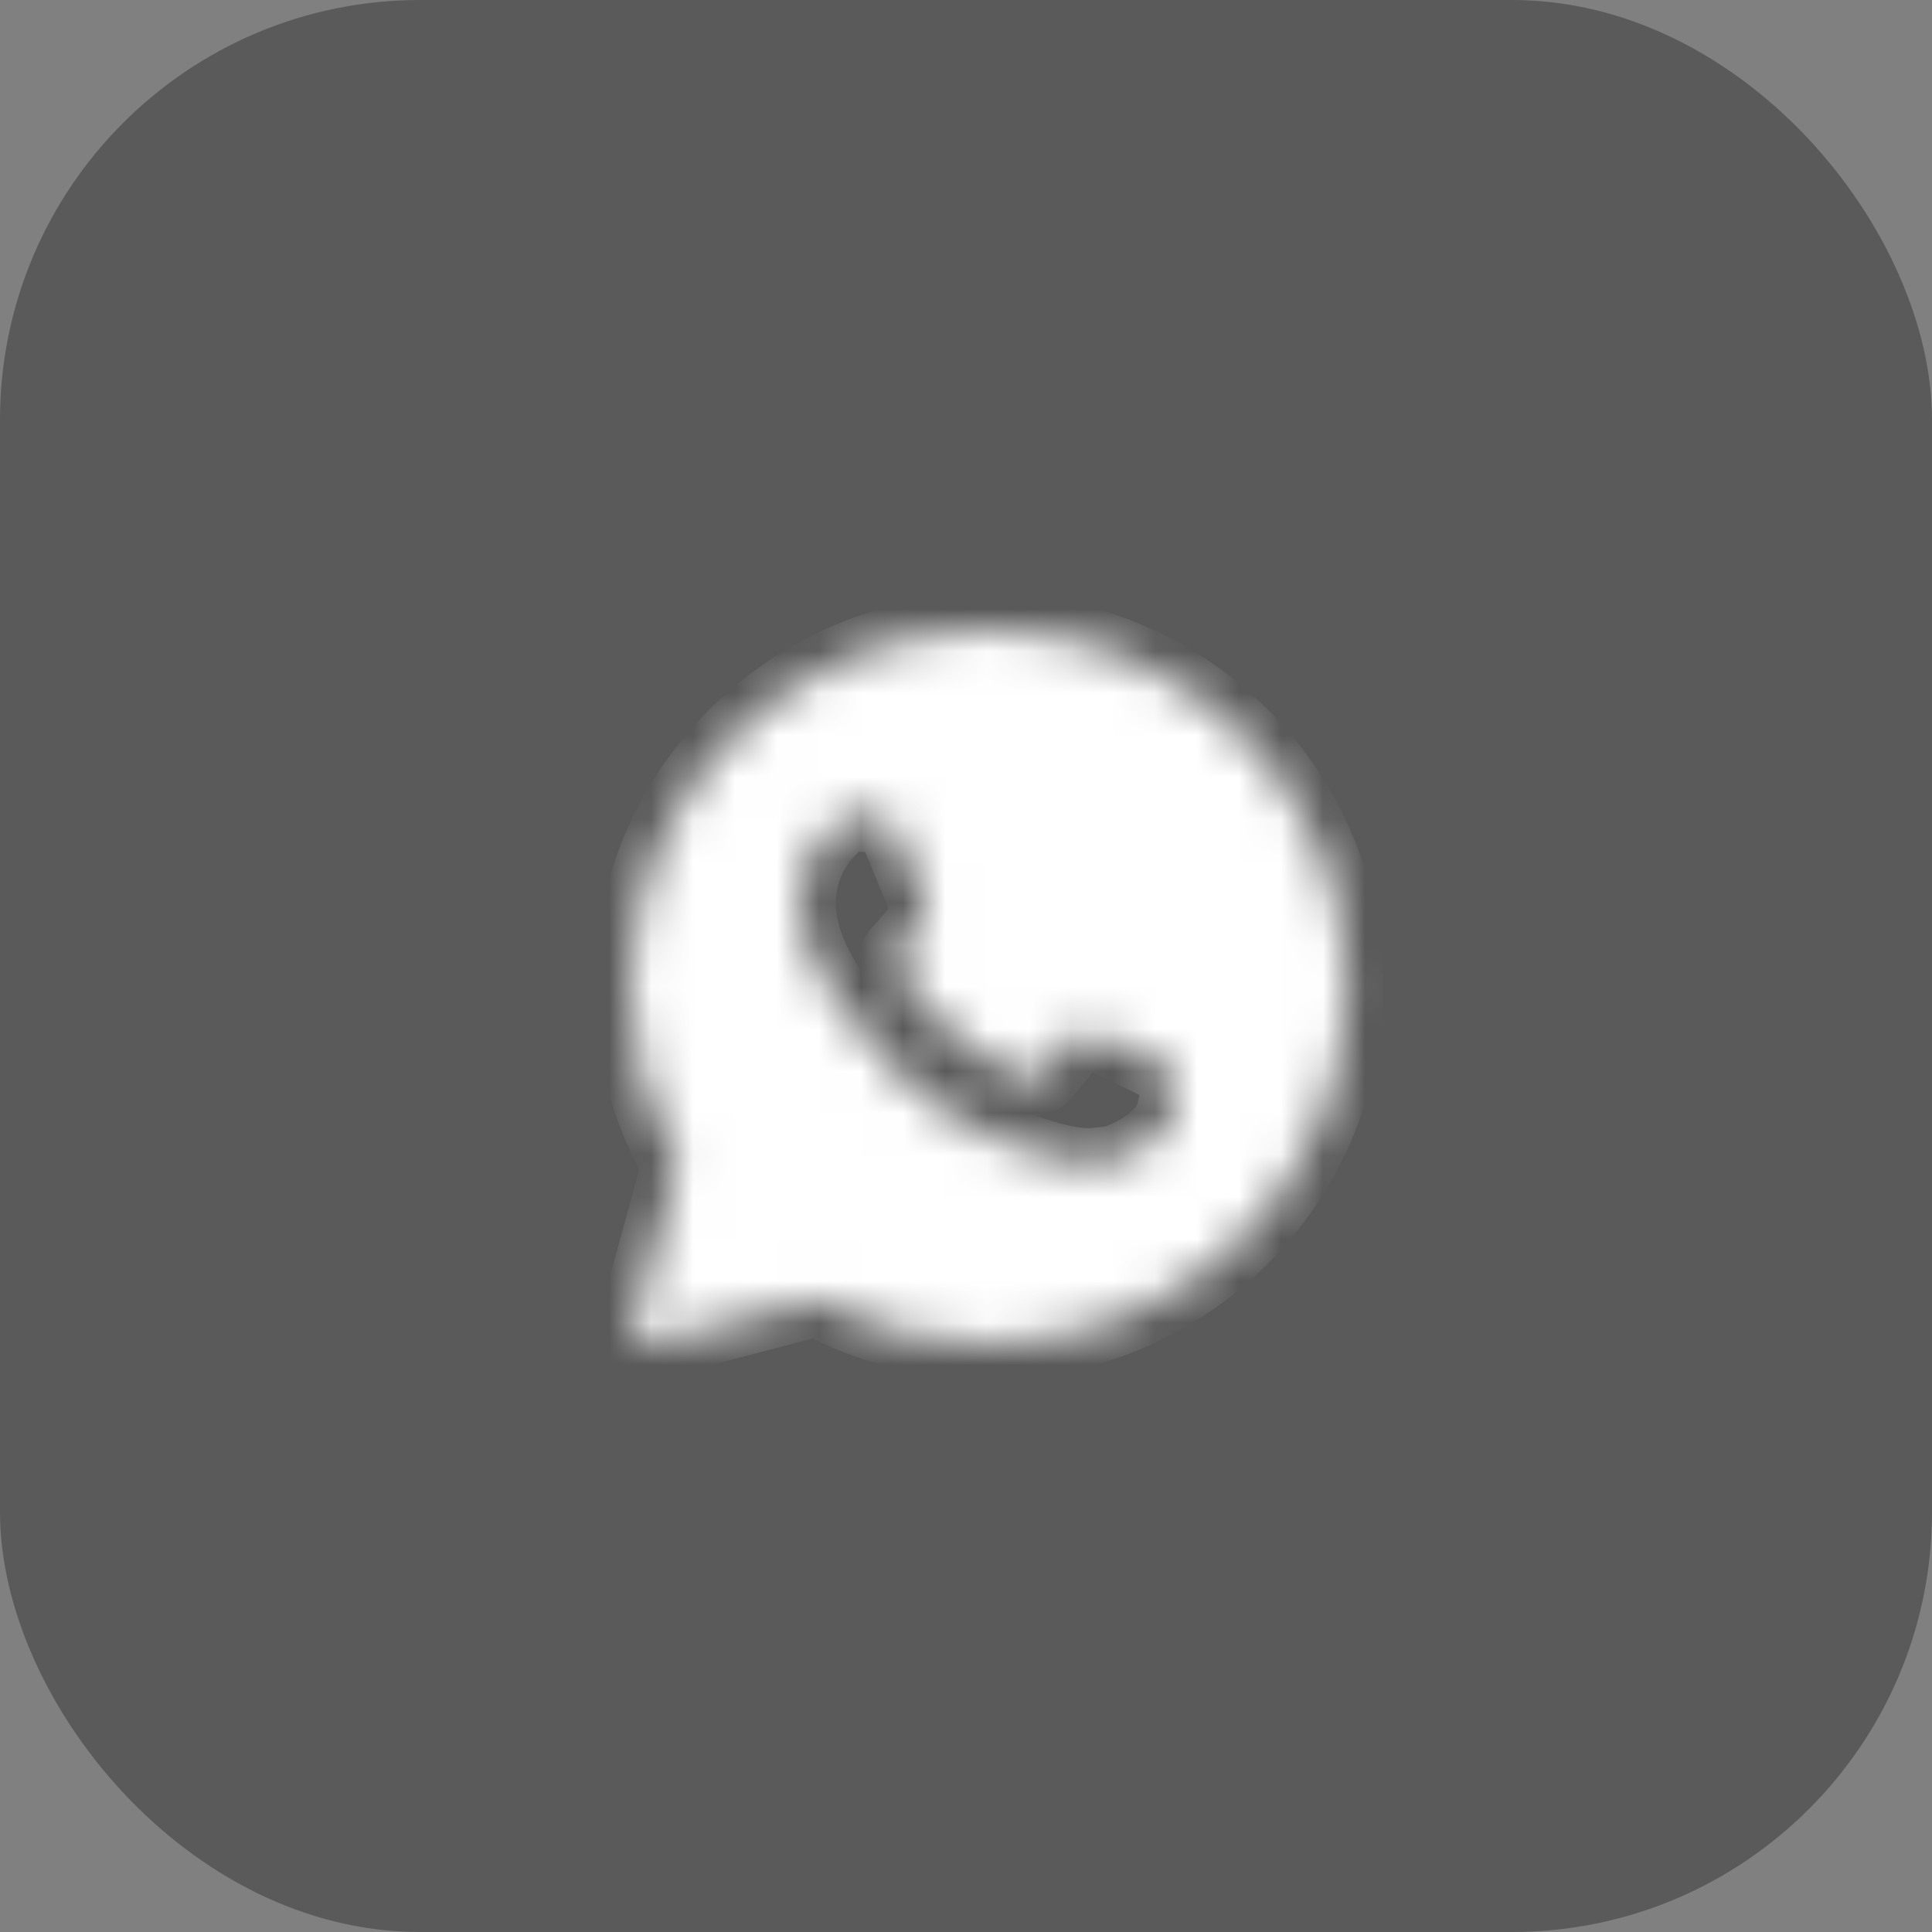
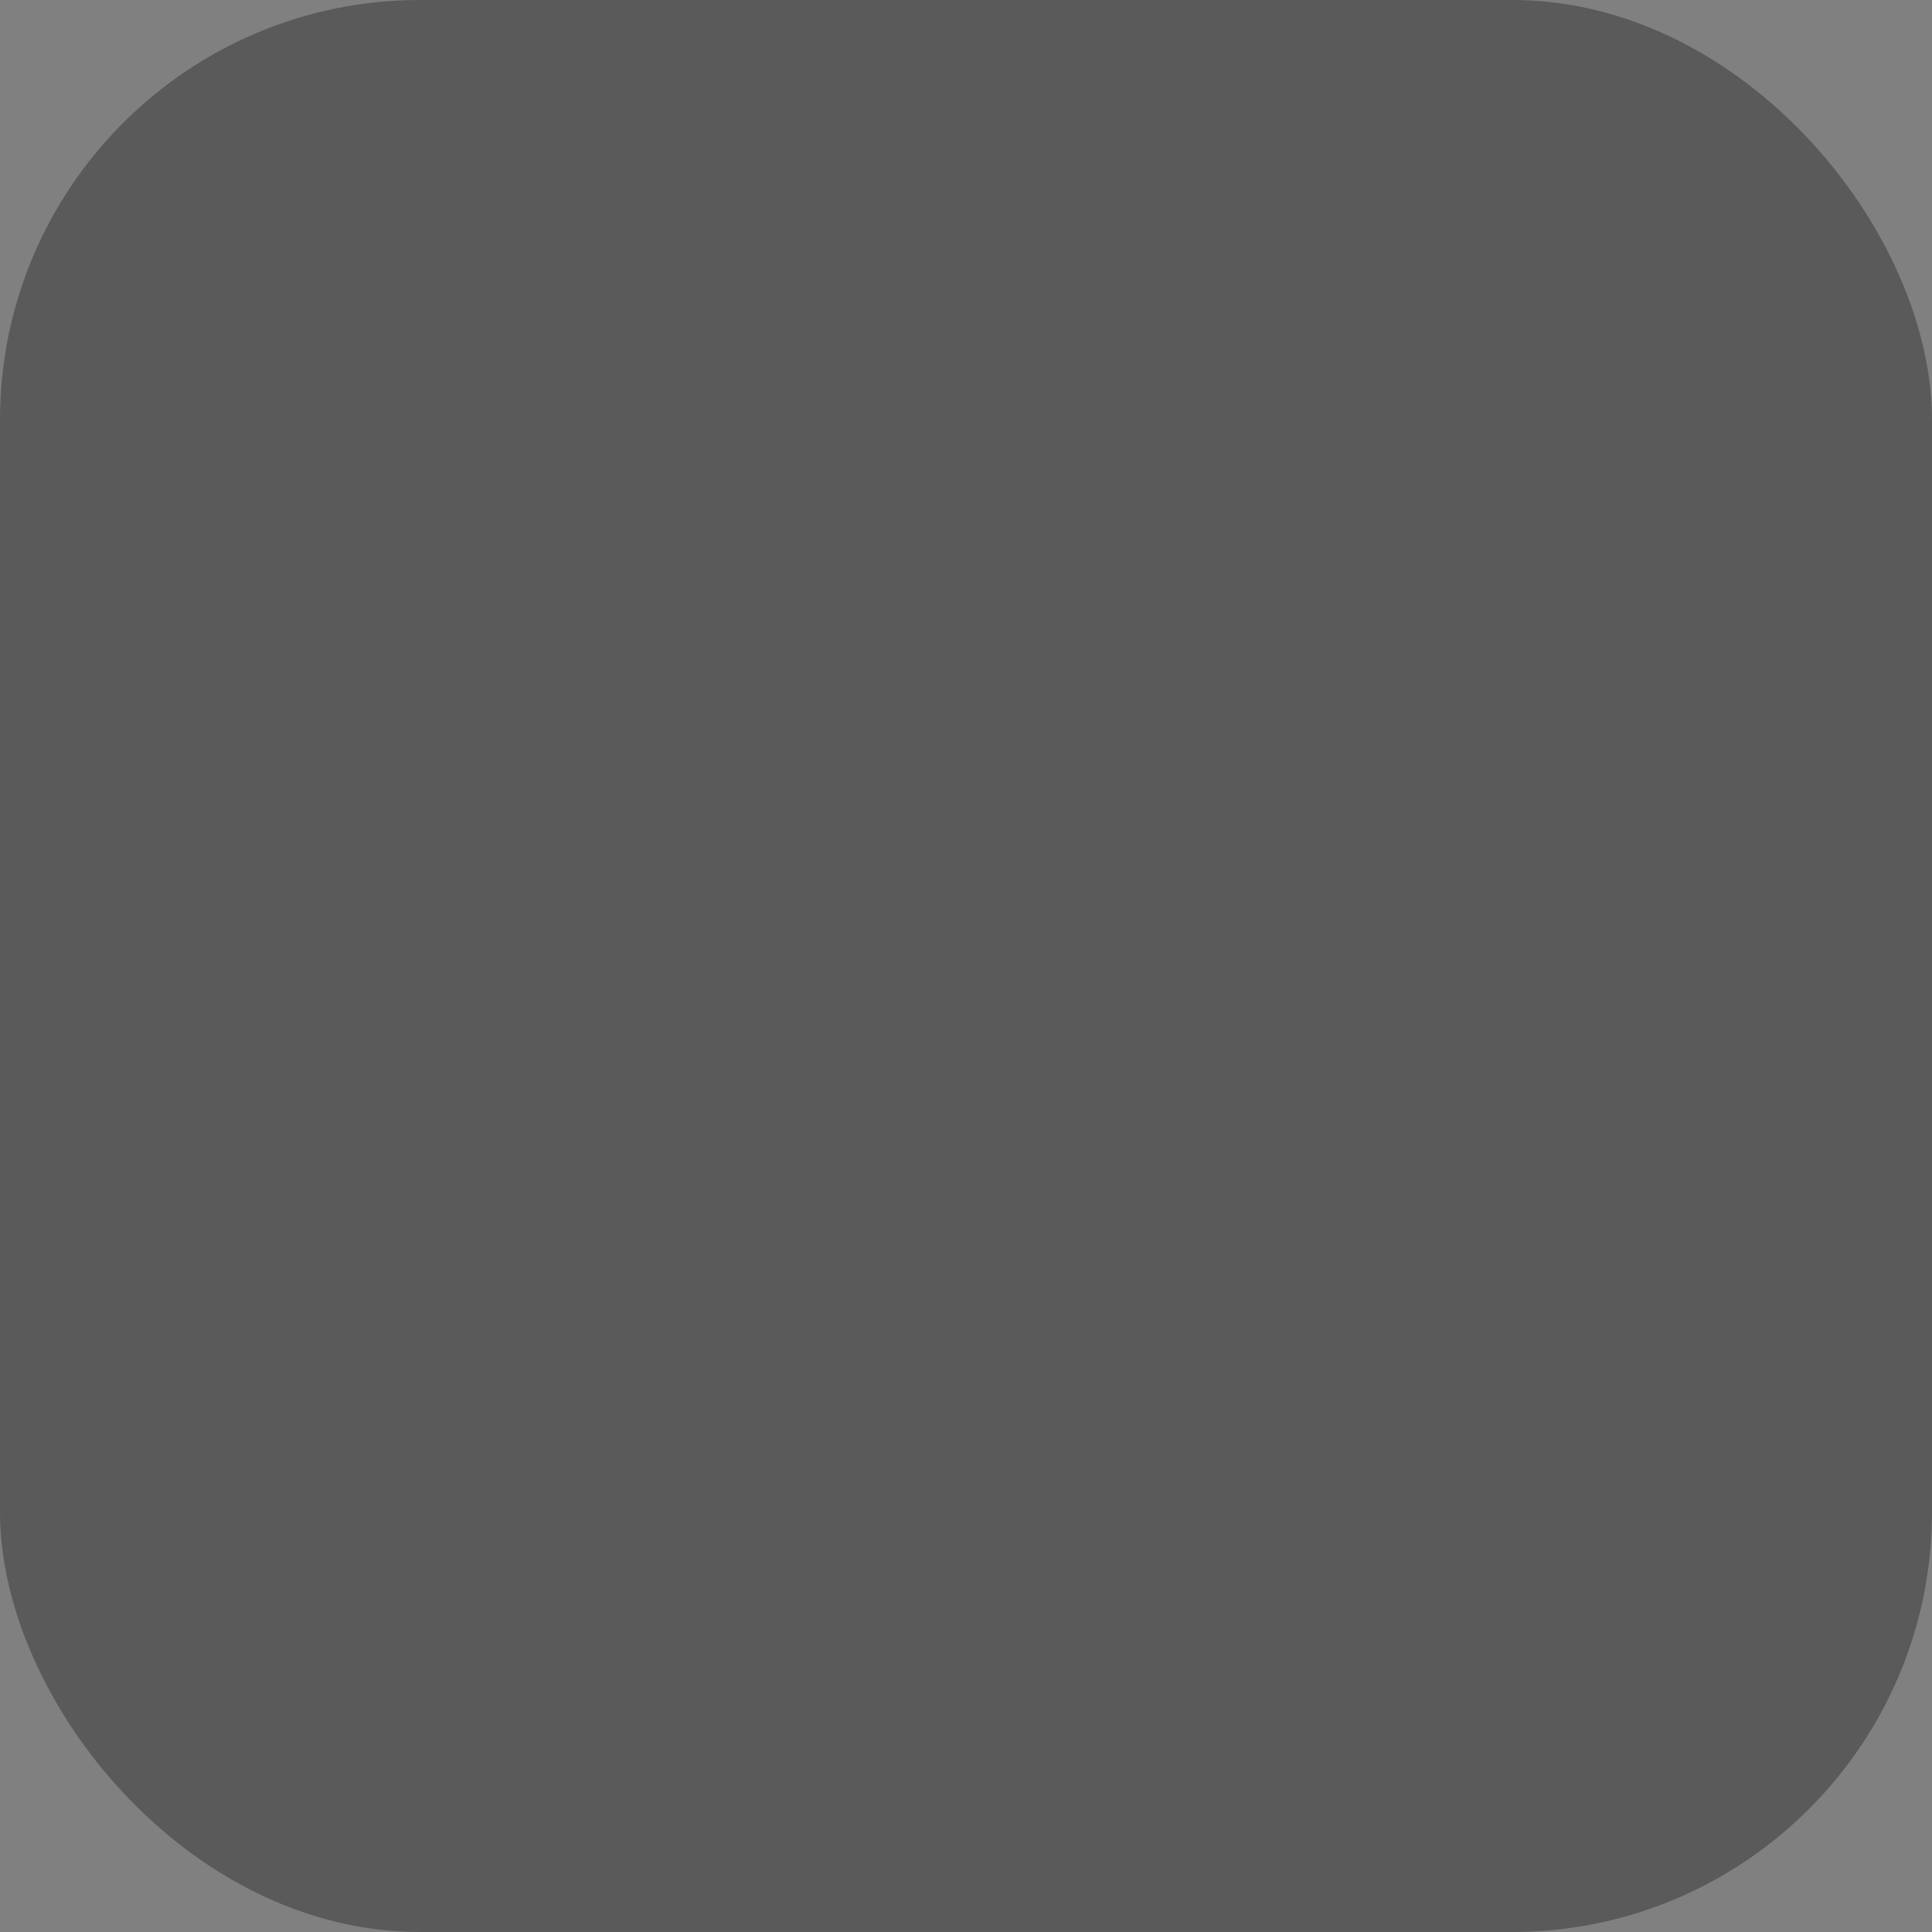
<svg xmlns="http://www.w3.org/2000/svg" width="46" height="46" viewBox="0 0 46 46" fill="none">
  <rect x="0" y="0" width="46" height="46" fill="#808080" stroke="none" />
  <rect opacity="0.3" width="46" height="46" rx="10" fill="black" />
  <mask id="mask0_18436_317" style="mask-type:luminance" maskUnits="userSpaceOnUse" x="15" y="15" width="18" height="17">
-     <path fill-rule="evenodd" clip-rule="evenodd" d="M15.086 31.565C15.069 31.623 15.069 31.685 15.084 31.743C15.099 31.802 15.13 31.855 15.172 31.898C15.214 31.941 15.267 31.972 15.325 31.988C15.383 32.004 15.445 32.004 15.503 31.989L19.451 30.957C20.703 31.636 22.105 31.991 23.53 31.991H23.533C28.235 31.991 32.067 28.181 32.067 23.497C32.07 22.38 31.85 21.274 31.422 20.243C30.993 19.211 30.363 18.275 29.57 17.489C28.777 16.697 27.836 16.069 26.8 15.642C25.764 15.215 24.654 14.997 23.533 15C18.832 15 15 18.81 15 23.493C15 24.983 15.393 26.447 16.14 27.738L15.086 31.565ZM20.829 19.43C20.986 19.435 21.16 19.443 21.325 19.81C21.435 20.054 21.619 20.504 21.77 20.871C21.887 21.156 21.983 21.391 22.007 21.439C22.063 21.549 22.096 21.675 22.024 21.823L22 21.873C21.942 21.993 21.901 22.078 21.803 22.19L21.681 22.335C21.608 22.424 21.535 22.512 21.473 22.574C21.363 22.683 21.249 22.802 21.376 23.021C21.502 23.24 21.948 23.962 22.605 24.544C23.086 24.977 23.638 25.325 24.236 25.572C24.296 25.598 24.345 25.619 24.382 25.637C24.602 25.747 24.733 25.73 24.86 25.582C24.988 25.434 25.411 24.941 25.56 24.721C25.704 24.502 25.851 24.536 26.055 24.611C26.259 24.688 27.344 25.22 27.564 25.329L27.687 25.389C27.84 25.462 27.944 25.512 27.988 25.586C28.043 25.679 28.043 26.117 27.862 26.633C27.675 27.147 26.776 27.641 26.369 27.678L26.253 27.692C25.88 27.737 25.407 27.795 23.72 27.131C21.641 26.313 20.269 24.286 19.992 23.875L19.947 23.81L19.943 23.803C19.816 23.634 19.044 22.602 19.044 21.536C19.044 20.516 19.547 19.985 19.776 19.743L19.816 19.7C19.89 19.617 19.98 19.549 20.082 19.502C20.183 19.455 20.293 19.429 20.405 19.426C20.553 19.426 20.702 19.426 20.829 19.43Z" fill="white" />
-   </mask>
+     </mask>
  <g mask="url(#mask0_18436_317)">
-     <path fill-rule="evenodd" clip-rule="evenodd" d="M15.086 31.565C15.069 31.623 15.069 31.685 15.084 31.743C15.099 31.802 15.13 31.855 15.172 31.898C15.214 31.941 15.267 31.972 15.325 31.988C15.383 32.004 15.445 32.004 15.503 31.989L19.451 30.957C20.703 31.636 22.105 31.991 23.53 31.991H23.533C28.235 31.991 32.067 28.181 32.067 23.497C32.07 22.38 31.85 21.274 31.422 20.243C30.993 19.211 30.363 18.275 29.57 17.489C28.777 16.697 27.836 16.069 26.8 15.642C25.764 15.215 24.654 14.997 23.533 15C18.832 15 15 18.81 15 23.493C15 24.983 15.393 26.447 16.14 27.738L15.086 31.565ZM20.829 19.43C20.986 19.435 21.16 19.443 21.325 19.81C21.435 20.054 21.619 20.504 21.77 20.871C21.887 21.156 21.983 21.391 22.007 21.439C22.063 21.549 22.096 21.675 22.024 21.823L22 21.873C21.942 21.993 21.901 22.078 21.803 22.19L21.681 22.335C21.608 22.424 21.535 22.512 21.473 22.574C21.363 22.683 21.249 22.802 21.376 23.021C21.502 23.24 21.948 23.962 22.605 24.544C23.086 24.977 23.638 25.325 24.236 25.572C24.296 25.598 24.345 25.619 24.382 25.637C24.602 25.747 24.733 25.73 24.86 25.582C24.988 25.434 25.411 24.941 25.56 24.721C25.704 24.502 25.851 24.536 26.055 24.611C26.259 24.688 27.344 25.22 27.564 25.329L27.687 25.389C27.84 25.462 27.944 25.512 27.988 25.586C28.043 25.679 28.043 26.117 27.862 26.633C27.675 27.147 26.776 27.641 26.369 27.678L26.253 27.692C25.88 27.737 25.407 27.795 23.72 27.131C21.641 26.313 20.269 24.286 19.992 23.875L19.947 23.81L19.943 23.803C19.816 23.634 19.044 22.602 19.044 21.536C19.044 20.516 19.547 19.985 19.776 19.743L19.816 19.7C19.89 19.617 19.98 19.549 20.082 19.502C20.183 19.455 20.293 19.429 20.405 19.426C20.553 19.426 20.702 19.426 20.829 19.43Z" fill="white" stroke="white" stroke-width="1.714" stroke-linejoin="round" />
+     <path fill-rule="evenodd" clip-rule="evenodd" d="M15.086 31.565C15.069 31.623 15.069 31.685 15.084 31.743C15.099 31.802 15.13 31.855 15.172 31.898C15.383 32.004 15.445 32.004 15.503 31.989L19.451 30.957C20.703 31.636 22.105 31.991 23.53 31.991H23.533C28.235 31.991 32.067 28.181 32.067 23.497C32.07 22.38 31.85 21.274 31.422 20.243C30.993 19.211 30.363 18.275 29.57 17.489C28.777 16.697 27.836 16.069 26.8 15.642C25.764 15.215 24.654 14.997 23.533 15C18.832 15 15 18.81 15 23.493C15 24.983 15.393 26.447 16.14 27.738L15.086 31.565ZM20.829 19.43C20.986 19.435 21.16 19.443 21.325 19.81C21.435 20.054 21.619 20.504 21.77 20.871C21.887 21.156 21.983 21.391 22.007 21.439C22.063 21.549 22.096 21.675 22.024 21.823L22 21.873C21.942 21.993 21.901 22.078 21.803 22.19L21.681 22.335C21.608 22.424 21.535 22.512 21.473 22.574C21.363 22.683 21.249 22.802 21.376 23.021C21.502 23.24 21.948 23.962 22.605 24.544C23.086 24.977 23.638 25.325 24.236 25.572C24.296 25.598 24.345 25.619 24.382 25.637C24.602 25.747 24.733 25.73 24.86 25.582C24.988 25.434 25.411 24.941 25.56 24.721C25.704 24.502 25.851 24.536 26.055 24.611C26.259 24.688 27.344 25.22 27.564 25.329L27.687 25.389C27.84 25.462 27.944 25.512 27.988 25.586C28.043 25.679 28.043 26.117 27.862 26.633C27.675 27.147 26.776 27.641 26.369 27.678L26.253 27.692C25.88 27.737 25.407 27.795 23.72 27.131C21.641 26.313 20.269 24.286 19.992 23.875L19.947 23.81L19.943 23.803C19.816 23.634 19.044 22.602 19.044 21.536C19.044 20.516 19.547 19.985 19.776 19.743L19.816 19.7C19.89 19.617 19.98 19.549 20.082 19.502C20.183 19.455 20.293 19.429 20.405 19.426C20.553 19.426 20.702 19.426 20.829 19.43Z" fill="white" stroke="white" stroke-width="1.714" stroke-linejoin="round" />
  </g>
</svg>